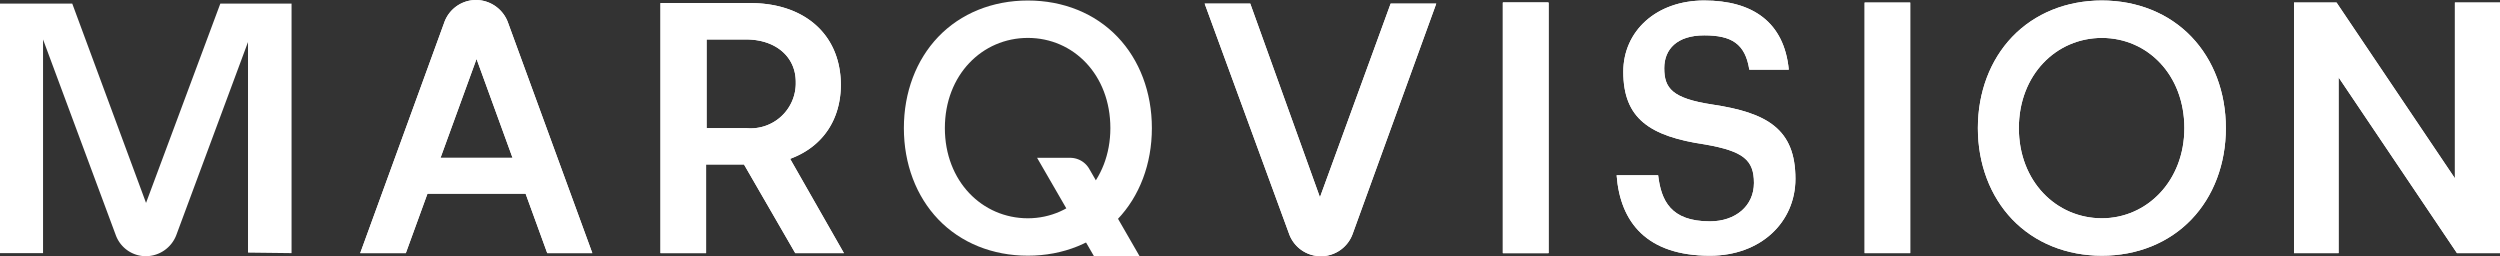
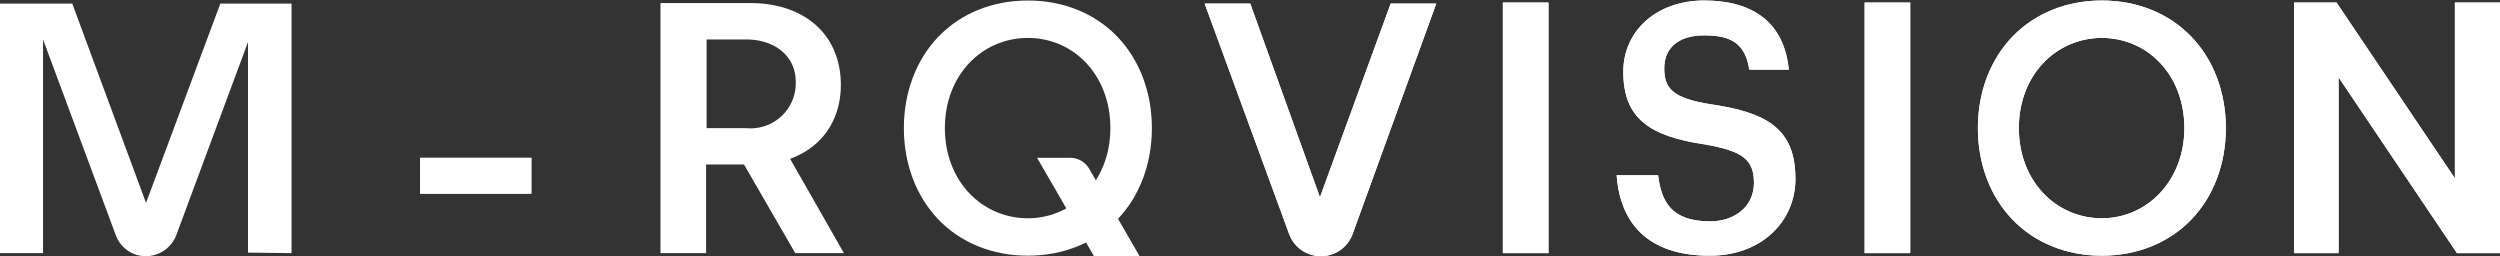
<svg xmlns="http://www.w3.org/2000/svg" id="MARQVISION_White" width="670.697" height="68.733" viewBox="0 0 670.697 68.733">
  <rect x="0" y="0" width="670.697" height="68.733" fill="#333333" stroke="none" />
-   <rect id="Rectangle_8" data-name="Rectangle 8" width="12.234" height="67.221" transform="translate(403.188 0.687)" fill="#fff" />
-   <path id="Path_16" data-name="Path 16" d="M132.572,67.908l-22.682-62A9.2,9.2,0,0,0,101.367,0h0a9.055,9.055,0,0,0-8.523,6.049L70.3,67.908H82.534l18.97-52.1,18.97,52.1Z" transform="translate(26.339)" fill="#fff" />
  <rect id="Rectangle_9" data-name="Rectangle 9" width="12.234" height="67.221" transform="translate(500.239 0.687)" fill="#fff" />
  <rect id="Rectangle_10" data-name="Rectangle 10" width="12.234" height="67.221" transform="translate(403.188 0.687)" fill="#fff" />
  <path id="Path_17" data-name="Path 17" d="M502.961,67.721V.5h-12.1V47.651L459.11.5H447.7V67.721h11.96V20.57l31.755,47.151Z" transform="translate(167.735 0.187)" fill="#fff" />
  <path id="Path_18" data-name="Path 18" d="M419.267.1c-9.485,0-18.008,3.437-24.057,9.76C389.3,16.046,386,24.706,386,34.329s3.3,18.283,9.21,24.469c6.048,6.323,14.571,9.76,24.057,9.76s18.008-3.437,24.057-9.76c5.911-6.186,9.21-14.846,9.21-24.469s-3.3-18.283-9.21-24.469C437.275,3.537,428.752.1,419.267.1Zm0,58.423c-12.234,0-22.269-9.9-22.269-24.194s10.035-24.194,22.269-24.194,22.132,9.9,22.132,24.194C441.4,48.488,431.364,58.523,419.267,58.523Z" transform="translate(144.619 0.037)" fill="#fff" />
  <path id="Path_19" data-name="Path 19" d="M164.366,42.115c8.248-3.3,12.922-10.447,12.922-19.658V22.32C177.151,9.123,167.665.6,152.957.6H128.9V67.683h12.234V43.9h10.172l13.747,23.782h13.059L163.679,42.39Zm-12.509-7.973H141.272V10.36h10.585c7.836,0,13.334,4.536,13.334,11.41A12.1,12.1,0,0,1,151.857,34.142Z" transform="translate(48.294 0.225)" fill="#fff" />
  <path id="Path_20" data-name="Path 20" d="M315.5,46.976h11.135c.825,6.736,3.3,12.372,13.884,12.372,6.873,0,11.822-4.124,11.822-10.31s-2.887-8.523-13.059-10.31c-14.984-2.2-21.995-7.011-21.995-19.52,0-10.86,8.8-19.108,21.72-19.108s21.445,5.774,22.682,18.558H351.1c-1.1-7.011-4.811-9.21-12.1-9.21s-10.722,3.712-10.722,8.8c0,5.361,2.062,8.11,12.922,9.76,14.709,2.2,22.27,6.6,22.27,19.933,0,11.547-9.21,20.62-22.957,20.62C323.61,68.558,316.462,59.623,315.5,46.976Z" transform="translate(118.205 0.037)" fill="#fff" />
  <path id="Path_21" data-name="Path 21" d="M235.1.7l22.682,61.86a9.064,9.064,0,0,0,8.523,5.911h0a9.055,9.055,0,0,0,8.523-6.049L297.235.7H285L266.03,52.662,247.334.7Z" transform="translate(88.083 0.262)" fill="#fff" />
  <rect id="Rectangle_11" data-name="Rectangle 11" width="29.83" height="9.623" transform="translate(112.722 42.34)" fill="#fff" />
  <path id="Path_22" data-name="Path 22" d="M229.893,57.193H217.659L202.4,30.8h8.8a5.9,5.9,0,0,1,5.224,3.024l13.472,23.369Z" transform="translate(75.831 11.54)" fill="#fff" />
-   <path id="Path_23" data-name="Path 23" d="M132.572,67.908l-22.682-62A9.2,9.2,0,0,0,101.367,0h0a9.055,9.055,0,0,0-8.523,6.049L70.3,67.908H82.534l18.97-52.1,18.97,52.1Z" transform="translate(26.339)" fill="#fff" />
  <rect id="Rectangle_12" data-name="Rectangle 12" width="12.234" height="67.221" transform="translate(500.239 0.687)" fill="#fff" />
  <rect id="Rectangle_13" data-name="Rectangle 13" width="12.234" height="67.221" transform="translate(403.188 0.687)" fill="#fff" />
  <path id="Path_24" data-name="Path 24" d="M502.961,67.721V.5h-12.1V47.651L459.11.5H447.7V67.721h11.96V20.57l31.755,47.151Z" transform="translate(167.735 0.187)" fill="#fff" />
  <path id="Path_25" data-name="Path 25" d="M209.667.1c-9.485,0-18.008,3.437-24.057,9.76-5.911,6.186-9.21,14.846-9.21,24.469s3.3,18.283,9.21,24.469c6.048,6.323,14.571,9.76,24.057,9.76s18.008-3.437,24.057-9.76c5.911-6.186,9.21-14.846,9.21-24.469s-3.3-18.283-9.21-24.469C227.675,3.537,219.152.1,209.667.1Zm0,58.423c-12.234,0-22.269-9.9-22.269-24.194s10.035-24.194,22.269-24.194,22.132,9.9,22.132,24.194C231.8,48.488,221.764,58.523,209.667,58.523Z" transform="translate(66.09 0.037)" fill="#fff" />
  <path id="Path_26" data-name="Path 26" d="M419.267.1c-9.485,0-18.008,3.437-24.057,9.76C389.3,16.046,386,24.706,386,34.329s3.3,18.283,9.21,24.469c6.048,6.323,14.571,9.76,24.057,9.76s18.008-3.437,24.057-9.76c5.911-6.186,9.21-14.846,9.21-24.469s-3.3-18.283-9.21-24.469C437.275,3.537,428.752.1,419.267.1Zm0,58.423c-12.234,0-22.269-9.9-22.269-24.194s10.035-24.194,22.269-24.194,22.132,9.9,22.132,24.194C441.4,48.488,431.364,58.523,419.267,58.523Z" transform="translate(144.619 0.037)" fill="#fff" />
  <path id="Path_27" data-name="Path 27" d="M78.218,67.646V.7H59.11L39.178,54.174,19.383.7H0V67.646H11.547V10.323l19.52,52.512a8.6,8.6,0,0,0,8.11,5.636,8.8,8.8,0,0,0,8.11-5.636L66.534,11.01v56.5l11.685.137Z" transform="translate(0 0.262)" fill="#fff" />
-   <path id="Path_28" data-name="Path 28" d="M164.366,42.115c8.248-3.3,12.922-10.447,12.922-19.658V22.32C177.151,9.123,167.665.6,152.957.6H128.9V67.683h12.234V43.9h10.172l13.747,23.782h13.059L163.679,42.39Zm-12.509-7.973H141.272V10.36h10.585c7.836,0,13.334,4.536,13.334,11.41A12.1,12.1,0,0,1,151.857,34.142Z" transform="translate(48.294 0.225)" fill="#fff" />
  <path id="Path_29" data-name="Path 29" d="M315.5,46.976h11.135c.825,6.736,3.3,12.372,13.884,12.372,6.873,0,11.822-4.124,11.822-10.31s-2.887-8.523-13.059-10.31c-14.984-2.2-21.995-7.011-21.995-19.52,0-10.86,8.8-19.108,21.72-19.108s21.445,5.774,22.682,18.558H351.1c-1.1-7.011-4.811-9.21-12.1-9.21s-10.722,3.712-10.722,8.8c0,5.361,2.062,8.11,12.922,9.76,14.709,2.2,22.27,6.6,22.27,19.933,0,11.547-9.21,20.62-22.957,20.62C323.61,68.558,316.462,59.623,315.5,46.976Z" transform="translate(118.205 0.037)" fill="#fff" />
  <path id="Path_30" data-name="Path 30" d="M235.1.7l22.682,61.86a9.064,9.064,0,0,0,8.523,5.911h0a9.055,9.055,0,0,0,8.523-6.049L297.235.7H285L266.03,52.662,247.334.7Z" transform="translate(88.083 0.262)" fill="#fff" />
  <rect id="Rectangle_14" data-name="Rectangle 14" width="29.83" height="9.623" transform="translate(112.722 42.34)" fill="#fff" />
</svg>